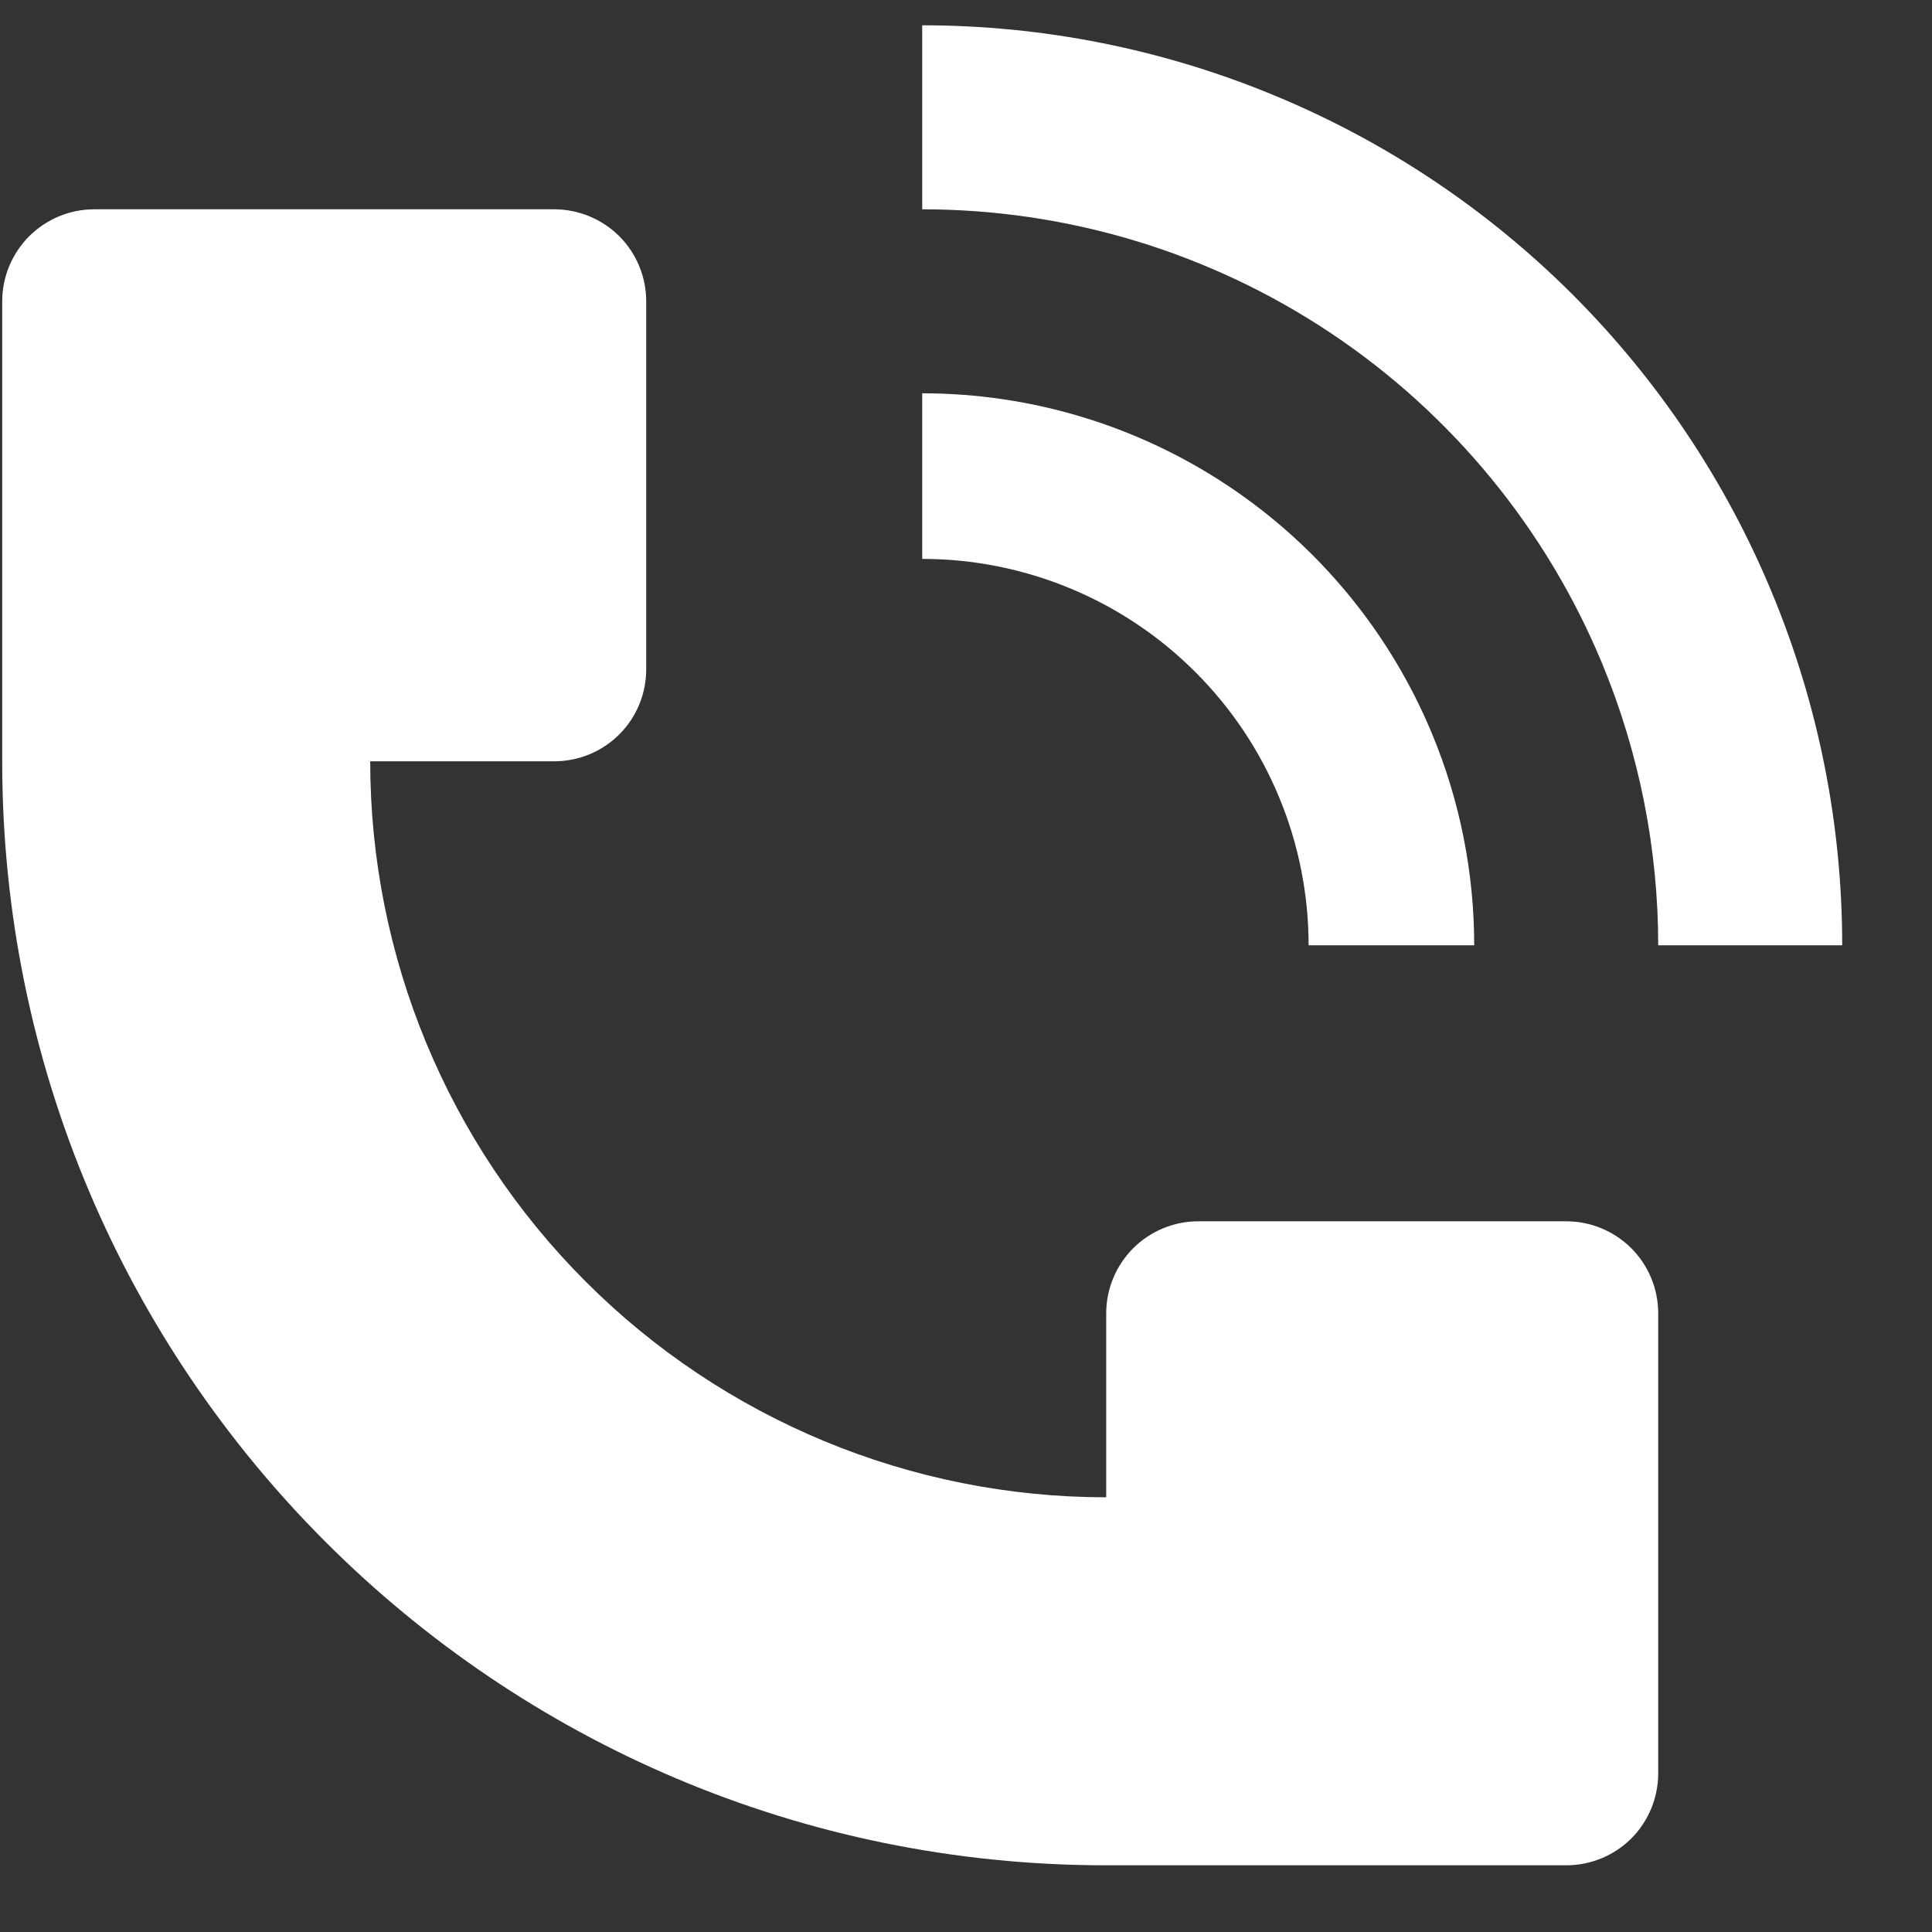
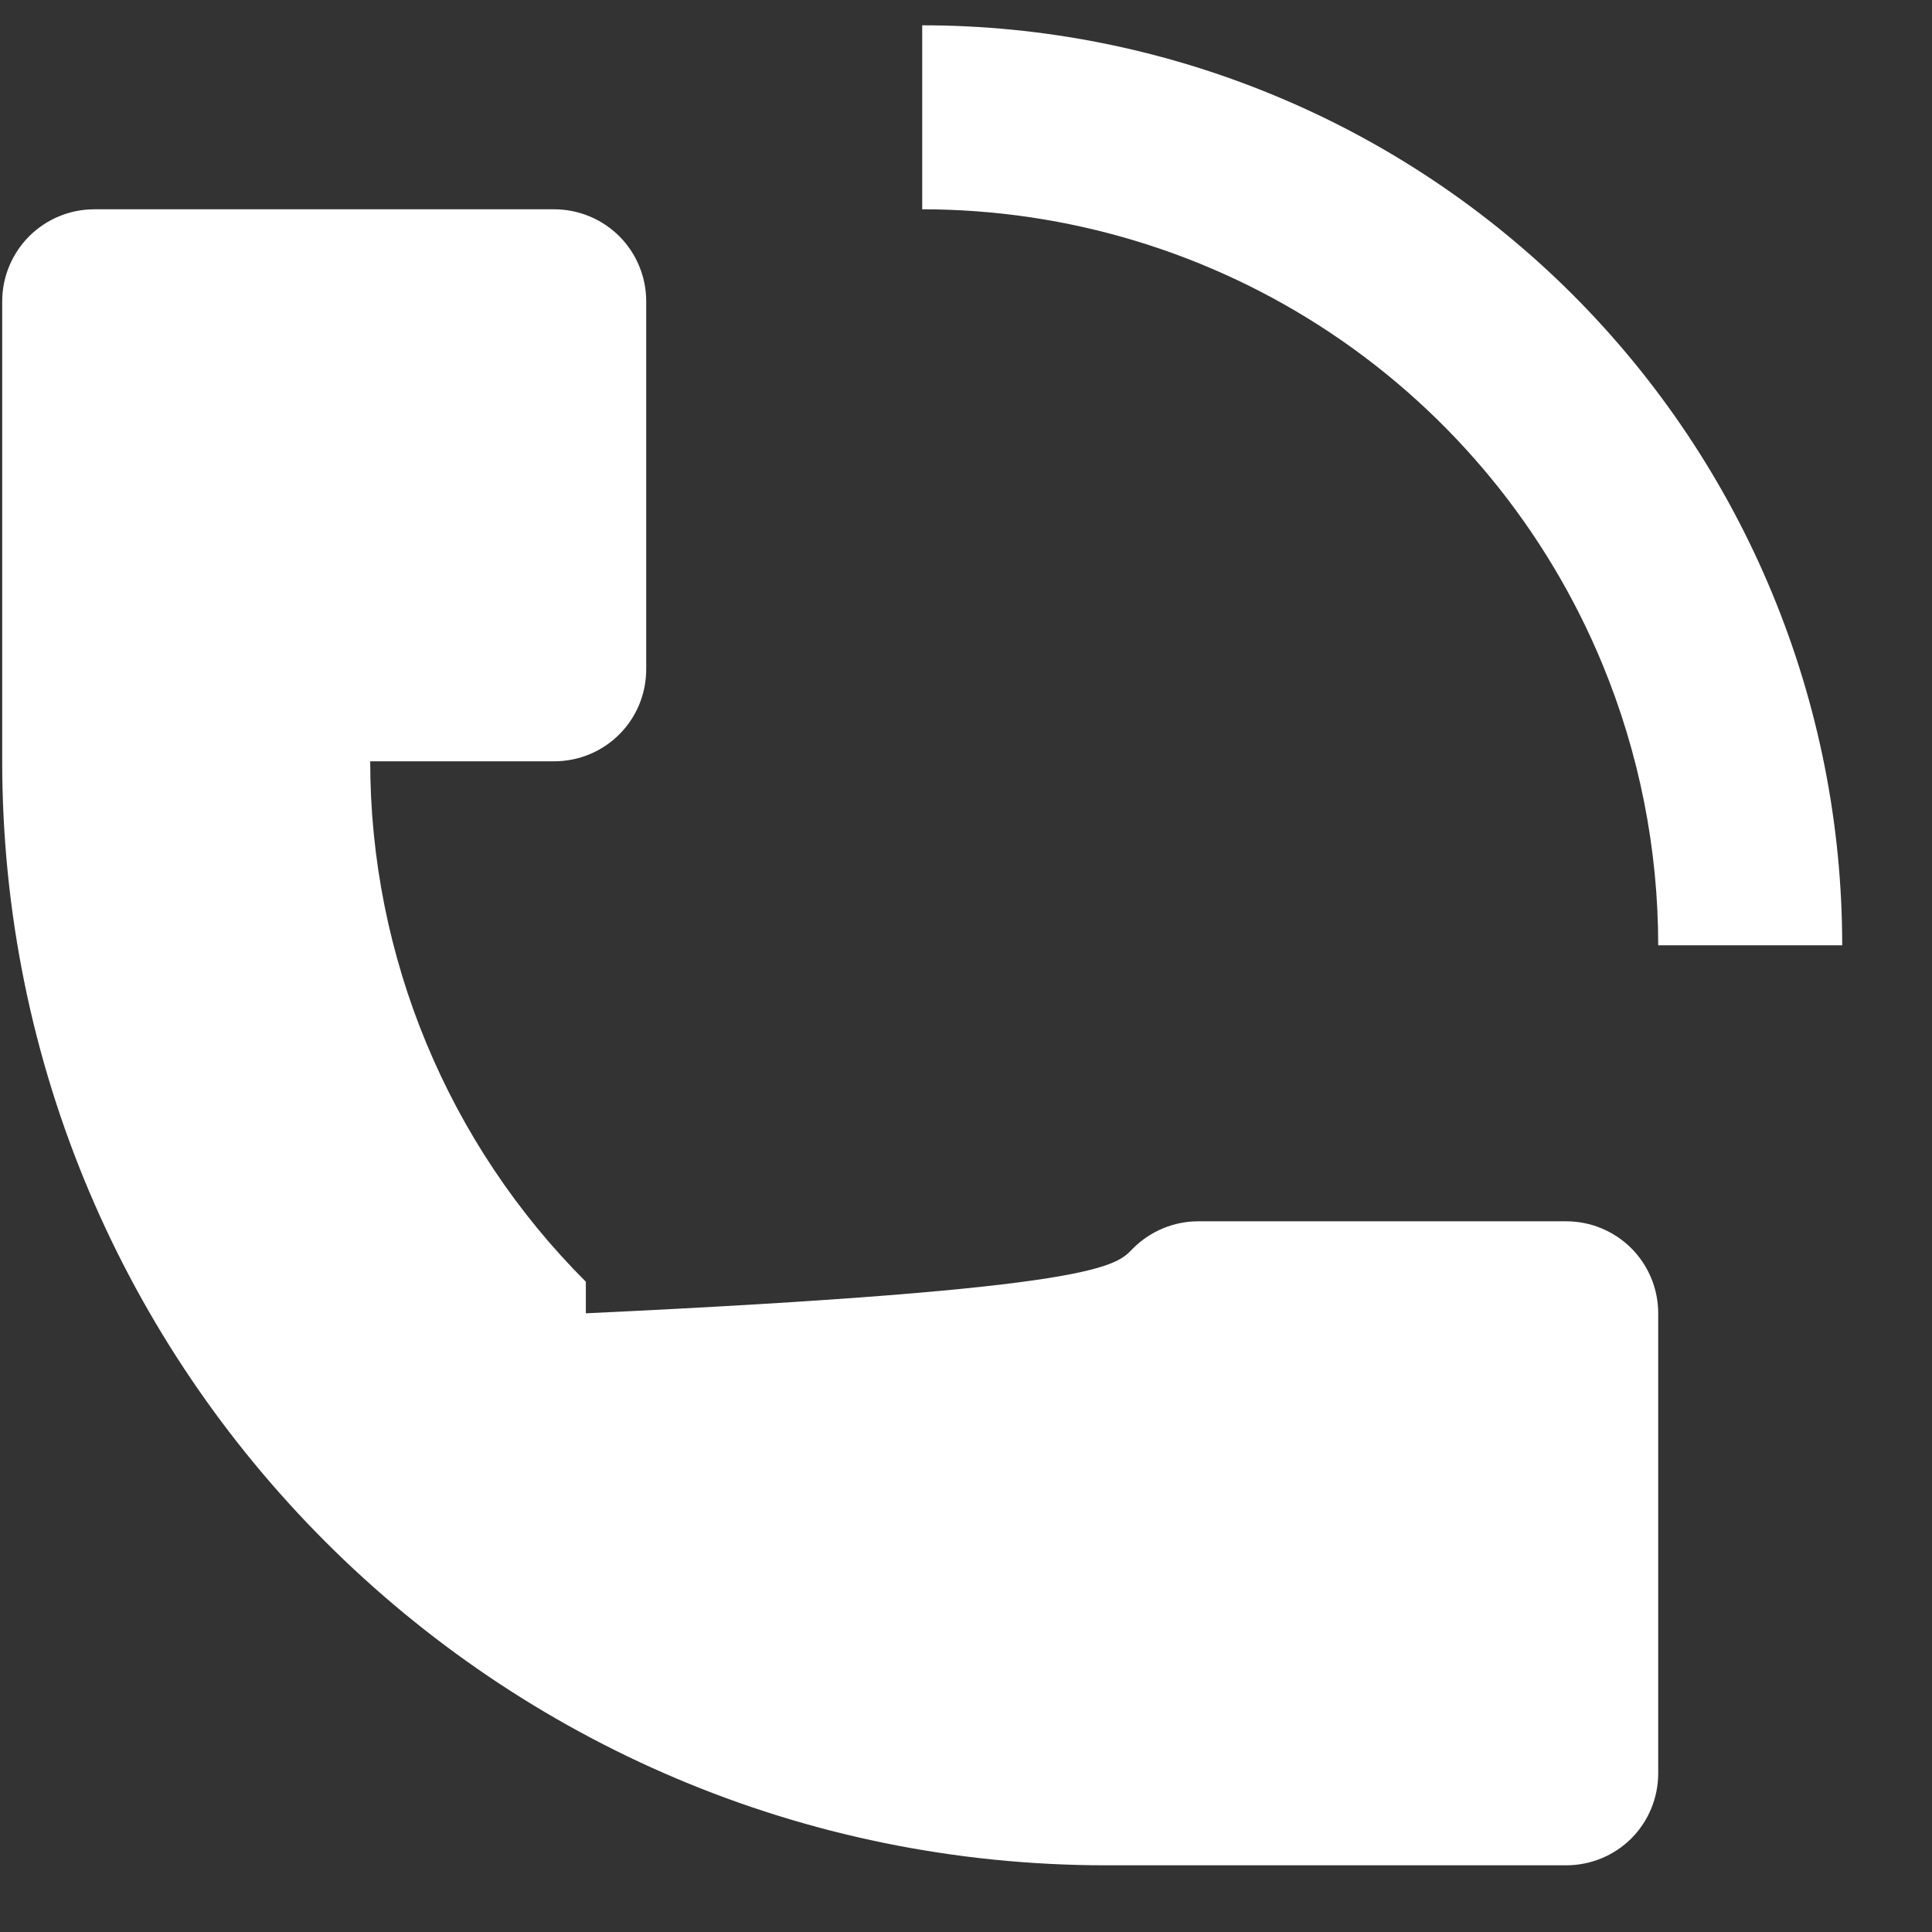
<svg xmlns="http://www.w3.org/2000/svg" width="21" height="21" viewBox="0 0 21 21" fill="none">
  <rect x="0" y="0" width="21" height="21" fill="#333333" stroke="none" />
-   <path d="M20.024 10.275C20.024 8.962 19.766 7.662 19.263 6.449C18.761 5.235 18.024 4.133 17.096 3.204C16.167 2.276 15.065 1.539 13.851 1.037C12.638 0.534 11.338 0.275 10.024 0.275V2.275C11.607 2.275 13.153 2.744 14.469 3.623C15.784 4.502 16.81 5.752 17.415 7.213C17.817 8.184 18.024 9.225 18.024 10.275H20.024ZM0.024 8.275V3.275C0.024 3.01 0.13 2.756 0.317 2.568C0.505 2.381 0.759 2.275 1.024 2.275H6.024C6.29 2.275 6.544 2.381 6.732 2.568C6.919 2.756 7.024 3.01 7.024 3.275V7.275C7.024 7.541 6.919 7.795 6.732 7.982C6.544 8.17 6.29 8.275 6.024 8.275H4.024C4.024 10.397 4.867 12.432 6.368 13.932C7.868 15.432 9.903 16.275 12.024 16.275V14.275C12.024 14.01 12.13 13.756 12.317 13.568C12.505 13.381 12.759 13.275 13.024 13.275H17.024C17.29 13.275 17.544 13.381 17.732 13.568C17.919 13.756 18.024 14.01 18.024 14.275V19.275C18.024 19.541 17.919 19.795 17.732 19.983C17.544 20.17 17.29 20.275 17.024 20.275H12.024C5.397 20.275 0.024 14.902 0.024 8.275Z" fill="white" />
-   <path d="M15.567 7.979C15.869 8.707 16.024 9.487 16.024 10.275H14.224C14.224 9.161 13.782 8.093 12.994 7.306C12.207 6.518 11.138 6.075 10.024 6.075V4.275C11.211 4.275 12.371 4.627 13.358 5.287C14.344 5.946 15.113 6.883 15.567 7.979Z" fill="white" />
+   <path d="M20.024 10.275C20.024 8.962 19.766 7.662 19.263 6.449C18.761 5.235 18.024 4.133 17.096 3.204C16.167 2.276 15.065 1.539 13.851 1.037C12.638 0.534 11.338 0.275 10.024 0.275V2.275C11.607 2.275 13.153 2.744 14.469 3.623C15.784 4.502 16.81 5.752 17.415 7.213C17.817 8.184 18.024 9.225 18.024 10.275H20.024ZM0.024 8.275V3.275C0.024 3.01 0.13 2.756 0.317 2.568C0.505 2.381 0.759 2.275 1.024 2.275H6.024C6.29 2.275 6.544 2.381 6.732 2.568C6.919 2.756 7.024 3.01 7.024 3.275V7.275C7.024 7.541 6.919 7.795 6.732 7.982C6.544 8.17 6.29 8.275 6.024 8.275H4.024C4.024 10.397 4.867 12.432 6.368 13.932V14.275C12.024 14.01 12.13 13.756 12.317 13.568C12.505 13.381 12.759 13.275 13.024 13.275H17.024C17.29 13.275 17.544 13.381 17.732 13.568C17.919 13.756 18.024 14.01 18.024 14.275V19.275C18.024 19.541 17.919 19.795 17.732 19.983C17.544 20.17 17.29 20.275 17.024 20.275H12.024C5.397 20.275 0.024 14.902 0.024 8.275Z" fill="white" />
</svg>